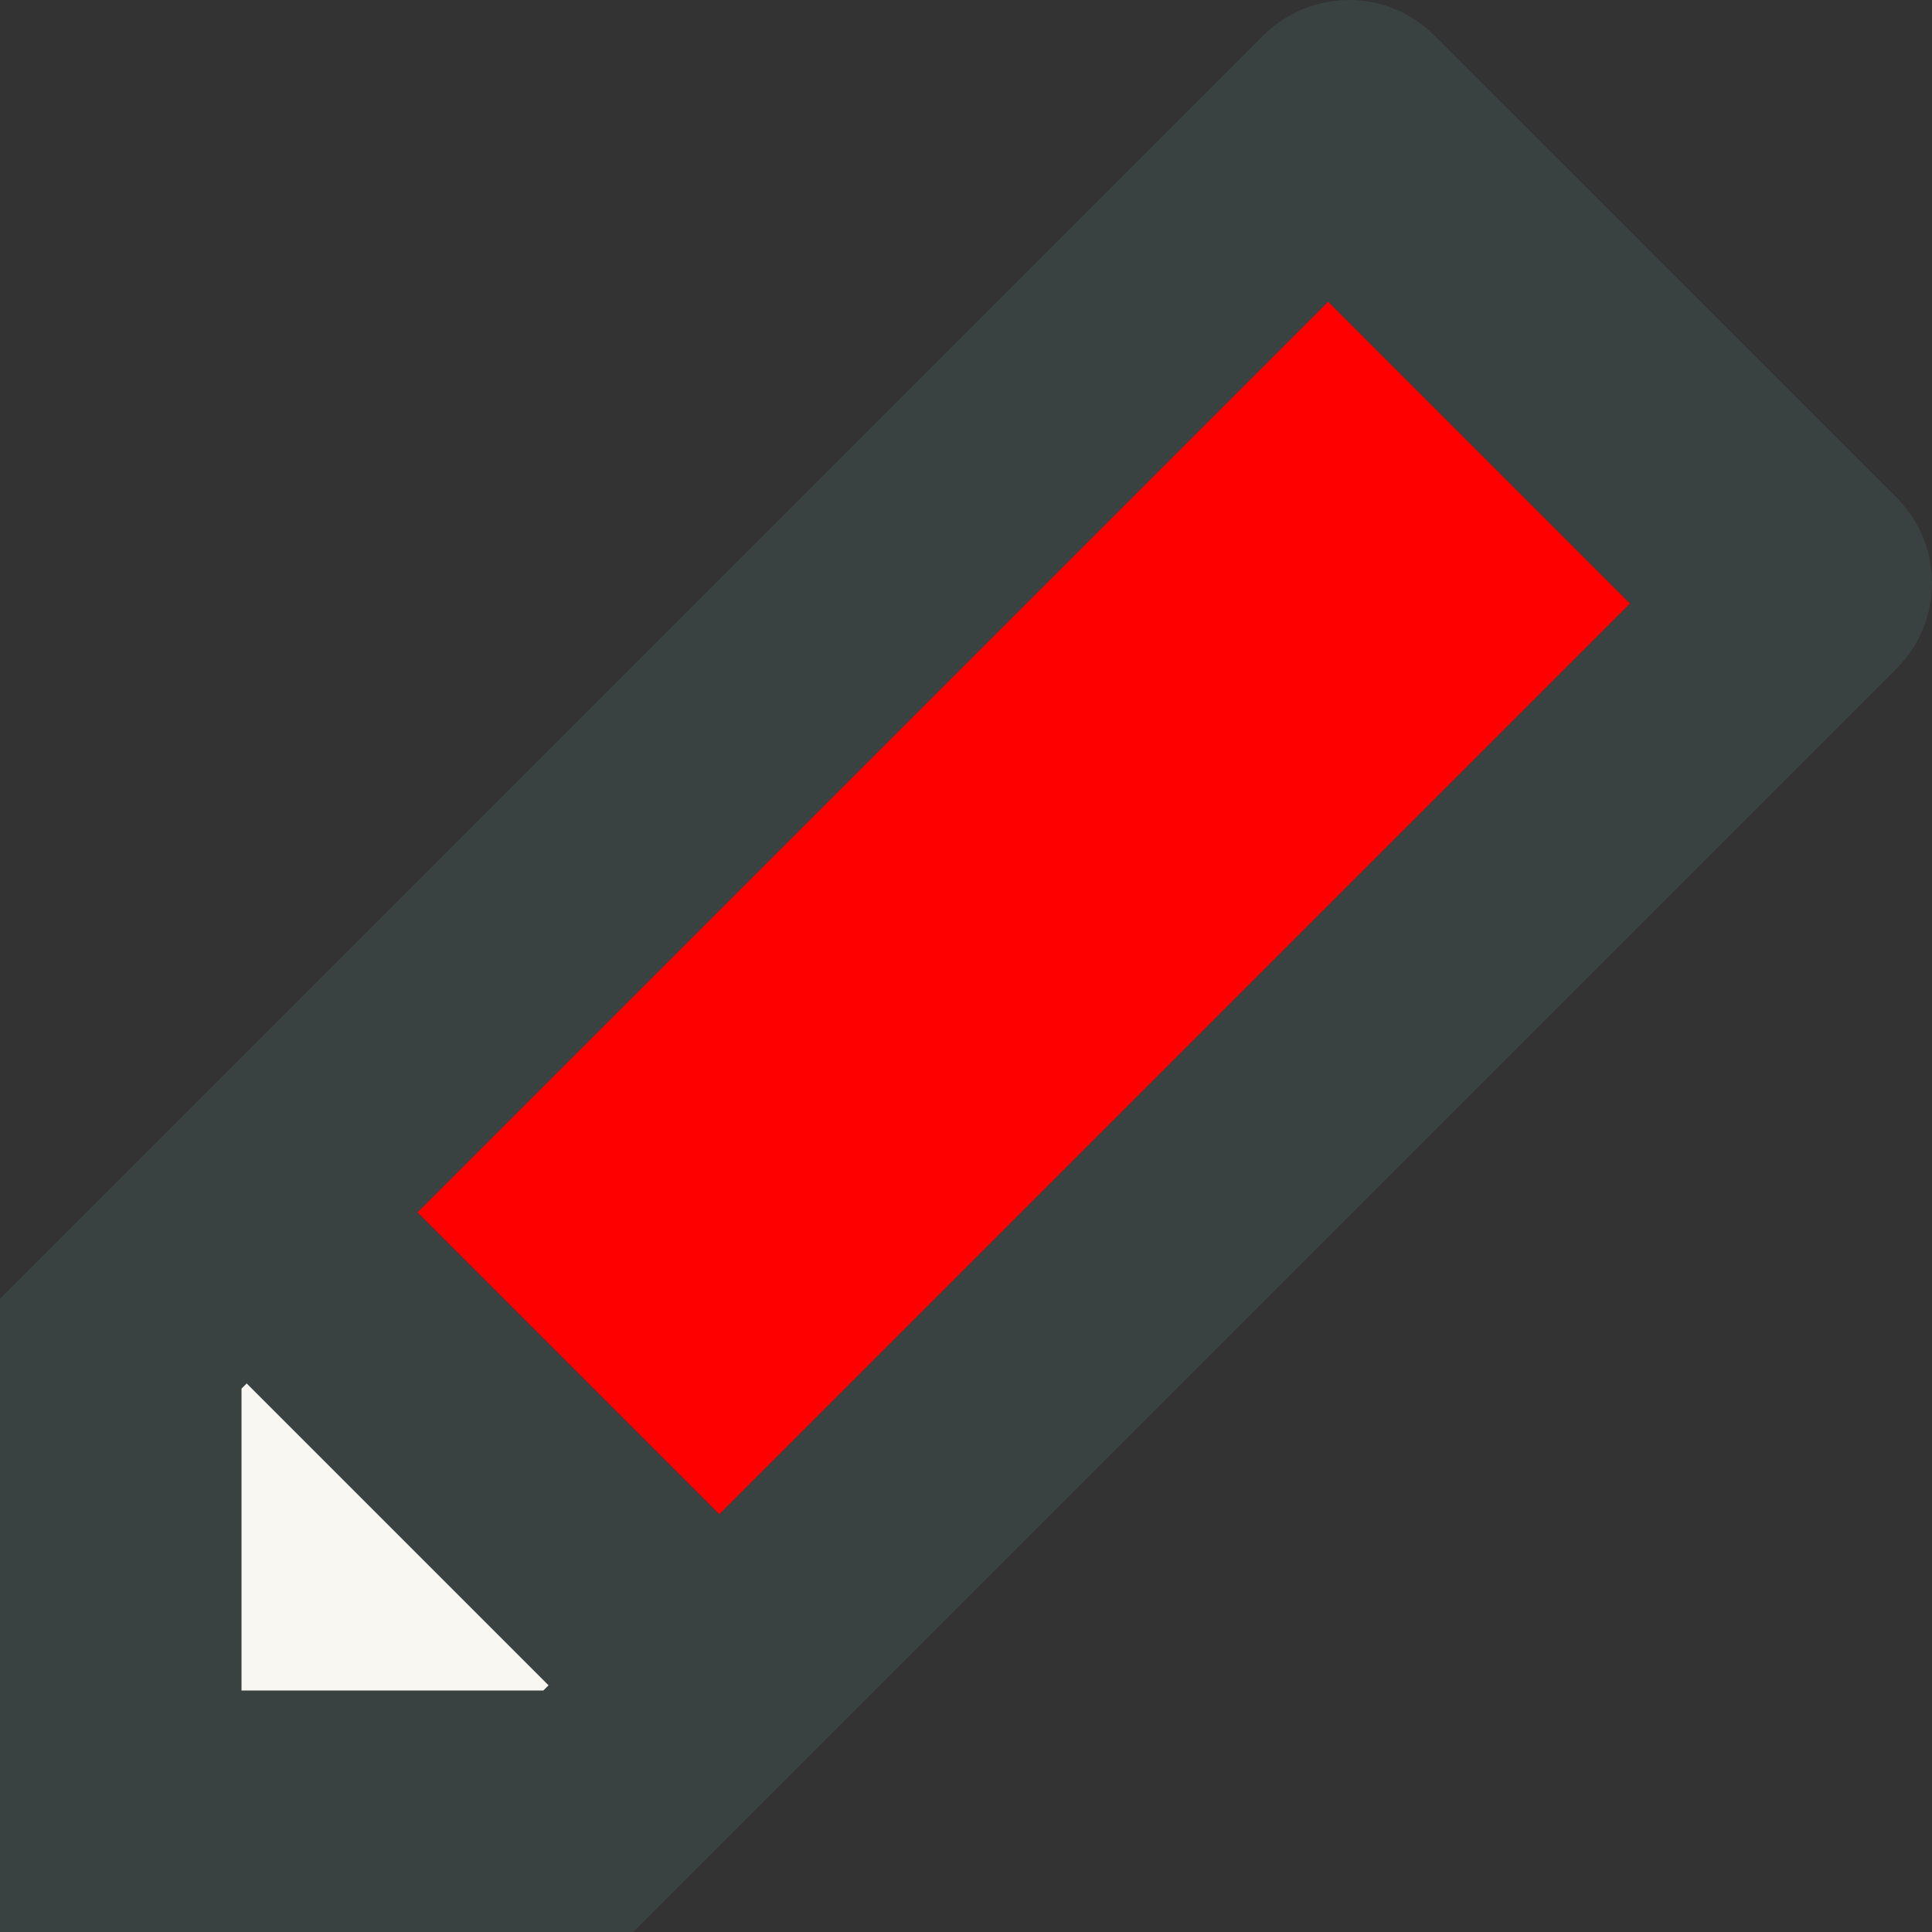
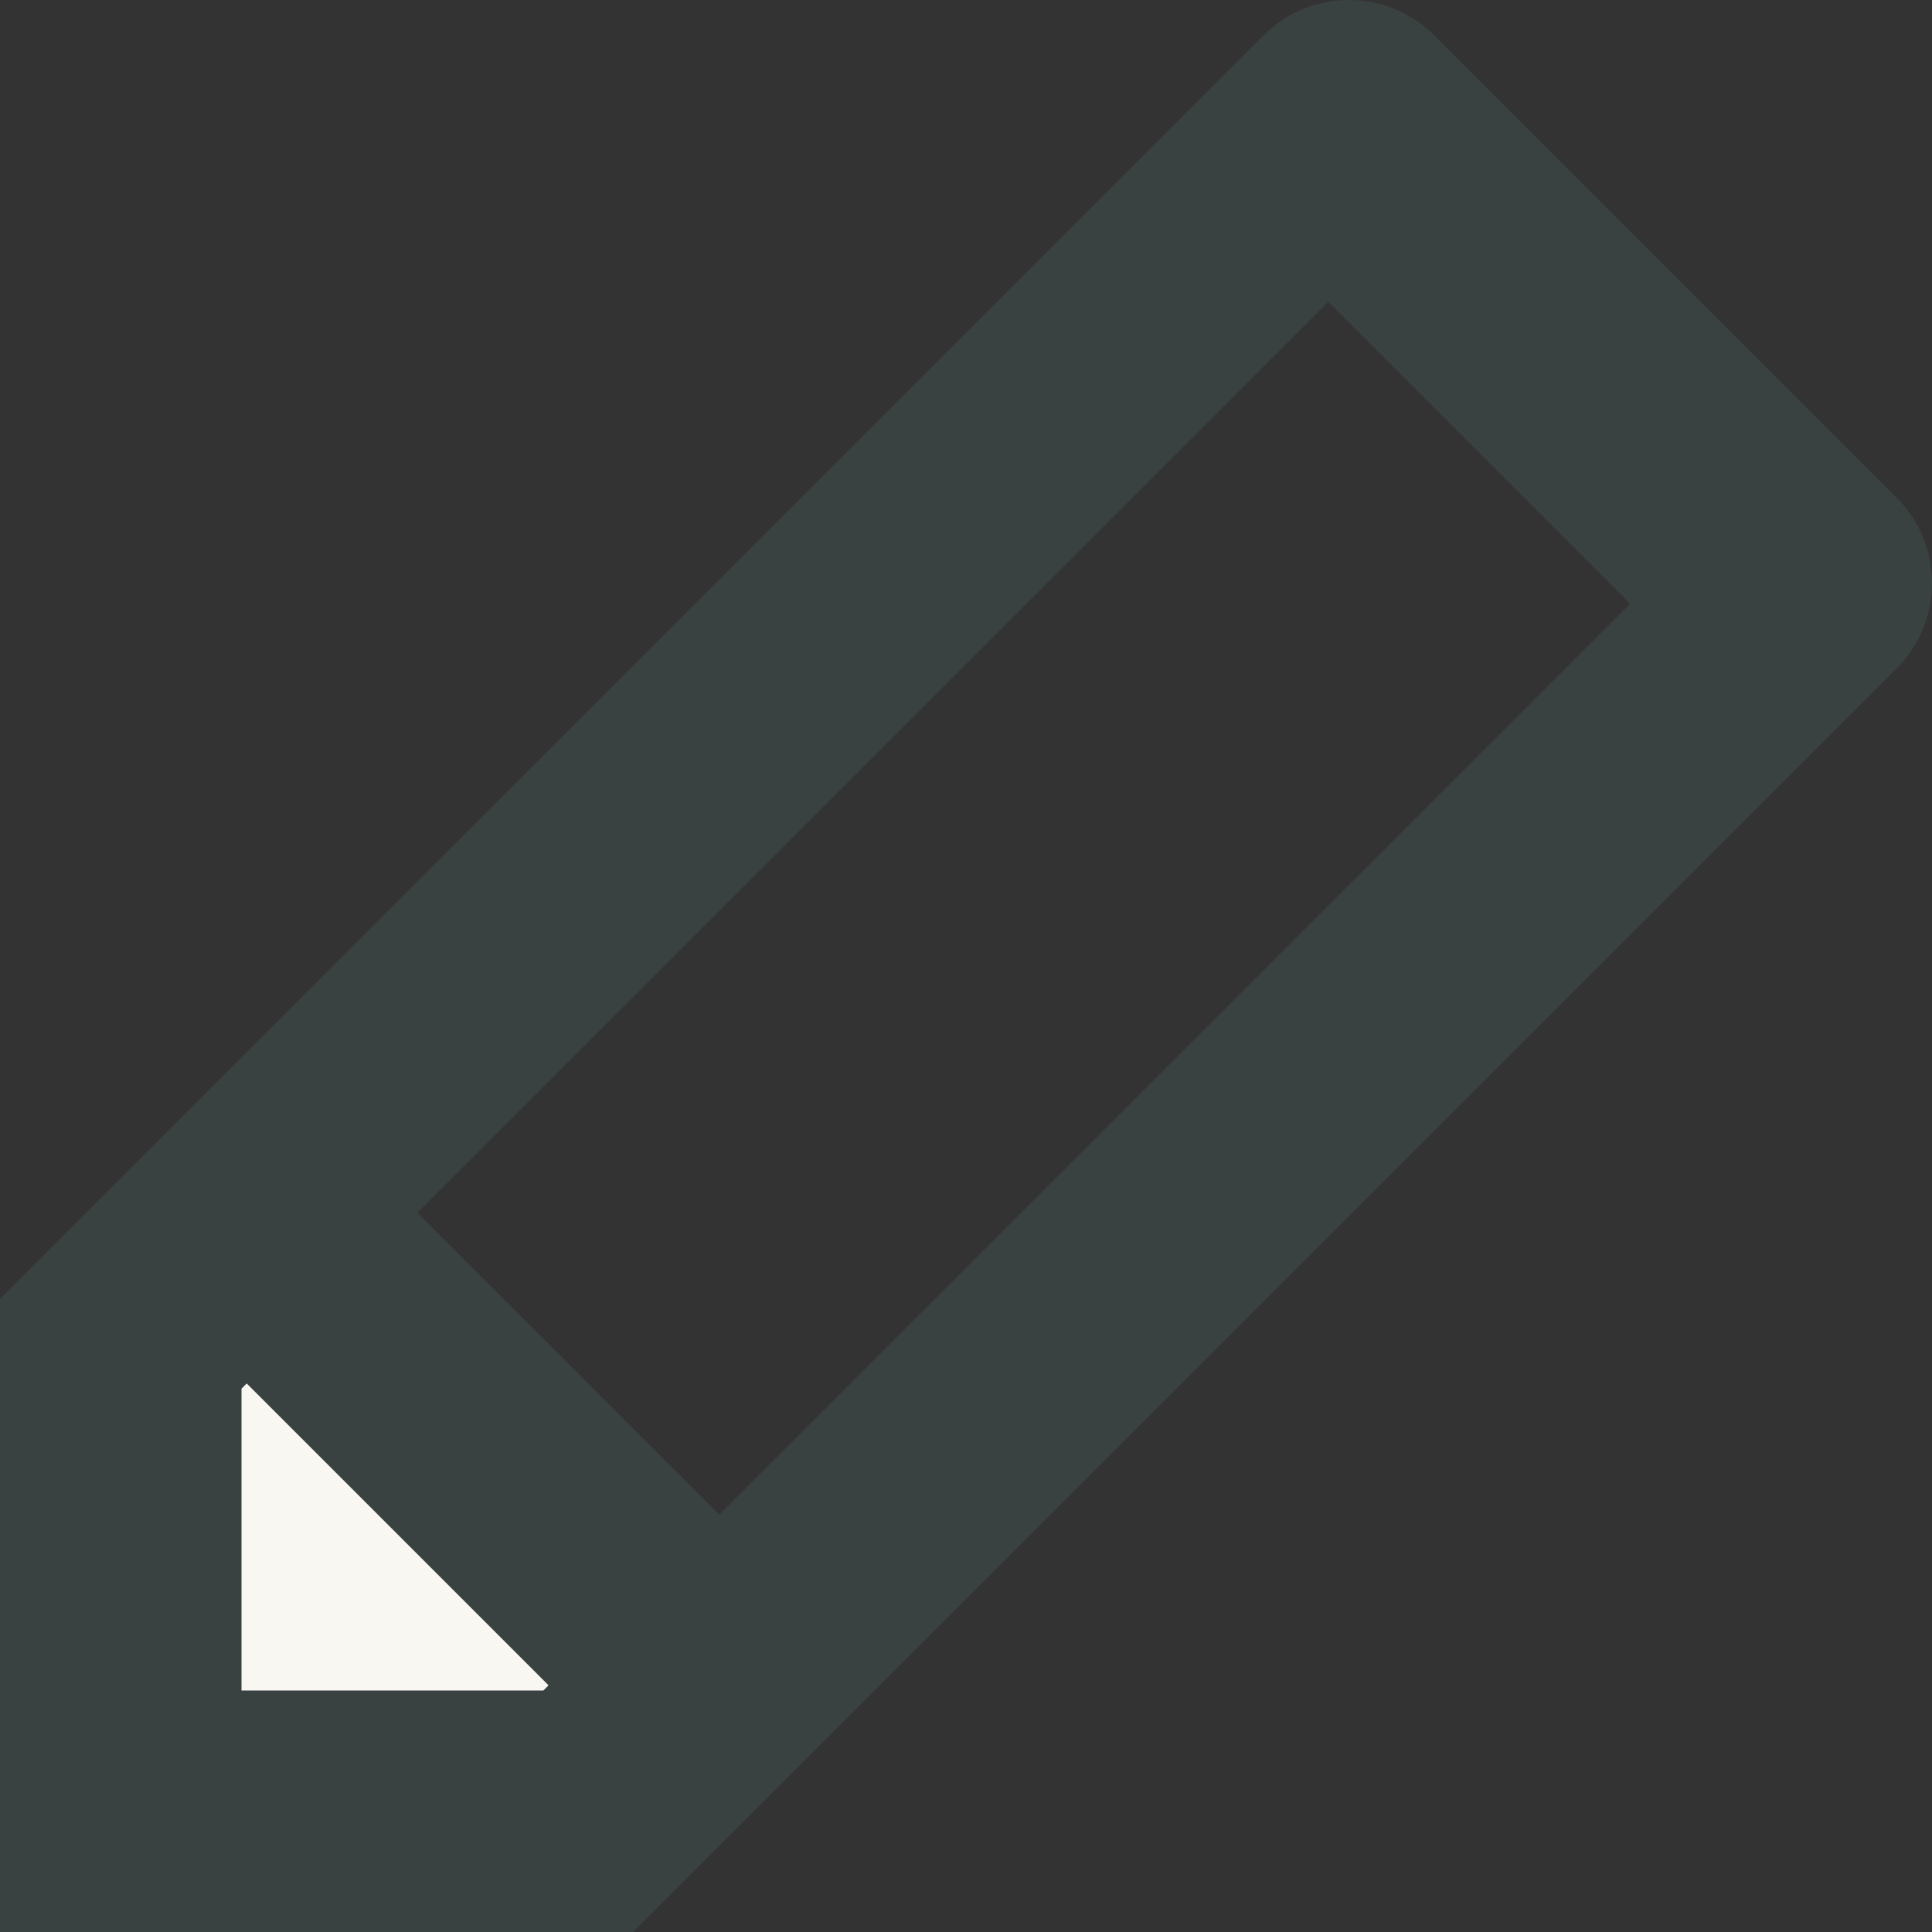
<svg xmlns="http://www.w3.org/2000/svg" id="Layer_1" width="800px" height="800px" viewBox="0 0 64 64" xml:space="preserve" fill="#000000">
  <rect x="0" y="0" width="64" height="64" fill="#333333" stroke="none" />
  <g id="SVGRepo_bgCarrier" stroke-width="0" />
  <g id="SVGRepo_tracerCarrier" stroke-linecap="round" stroke-linejoin="round" />
  <g id="SVGRepo_iconCarrier">
    <g>
-       <path fill="#394240" d="M62.828,16.484L47.512,1.172c-1.562-1.562-4.094-1.562-5.656,0L0,43.031V64h20.973l41.855-41.855 C64.391,20.578,64.391,18.051,62.828,16.484z M18,56H8V46l0.172-0.172l10,10L18,56z M23.828,50.172l-10-10L44,10l10,10 L23.828,50.172z" />
+       <path fill="#394240" d="M62.828,16.484L47.512,1.172c-1.562-1.562-4.094-1.562-5.656,0L0,43.031V64h20.973l41.855-41.855 C64.391,20.578,64.391,18.051,62.828,16.484z M18,56H8V46l0.172-0.172L18,56z M23.828,50.172l-10-10L44,10l10,10 L23.828,50.172z" />
      <polygon fill="#f8f7f2" points="18,56 8,56 8,46 8.172,45.828 18.172,55.828 " />
-       <rect x="26.843" y="8.751" transform="matrix(0.707 0.707 -0.707 0.707 31.207 -15.169)" fill="#ff0000" width="14.142" height="42.669" />
    </g>
  </g>
</svg>